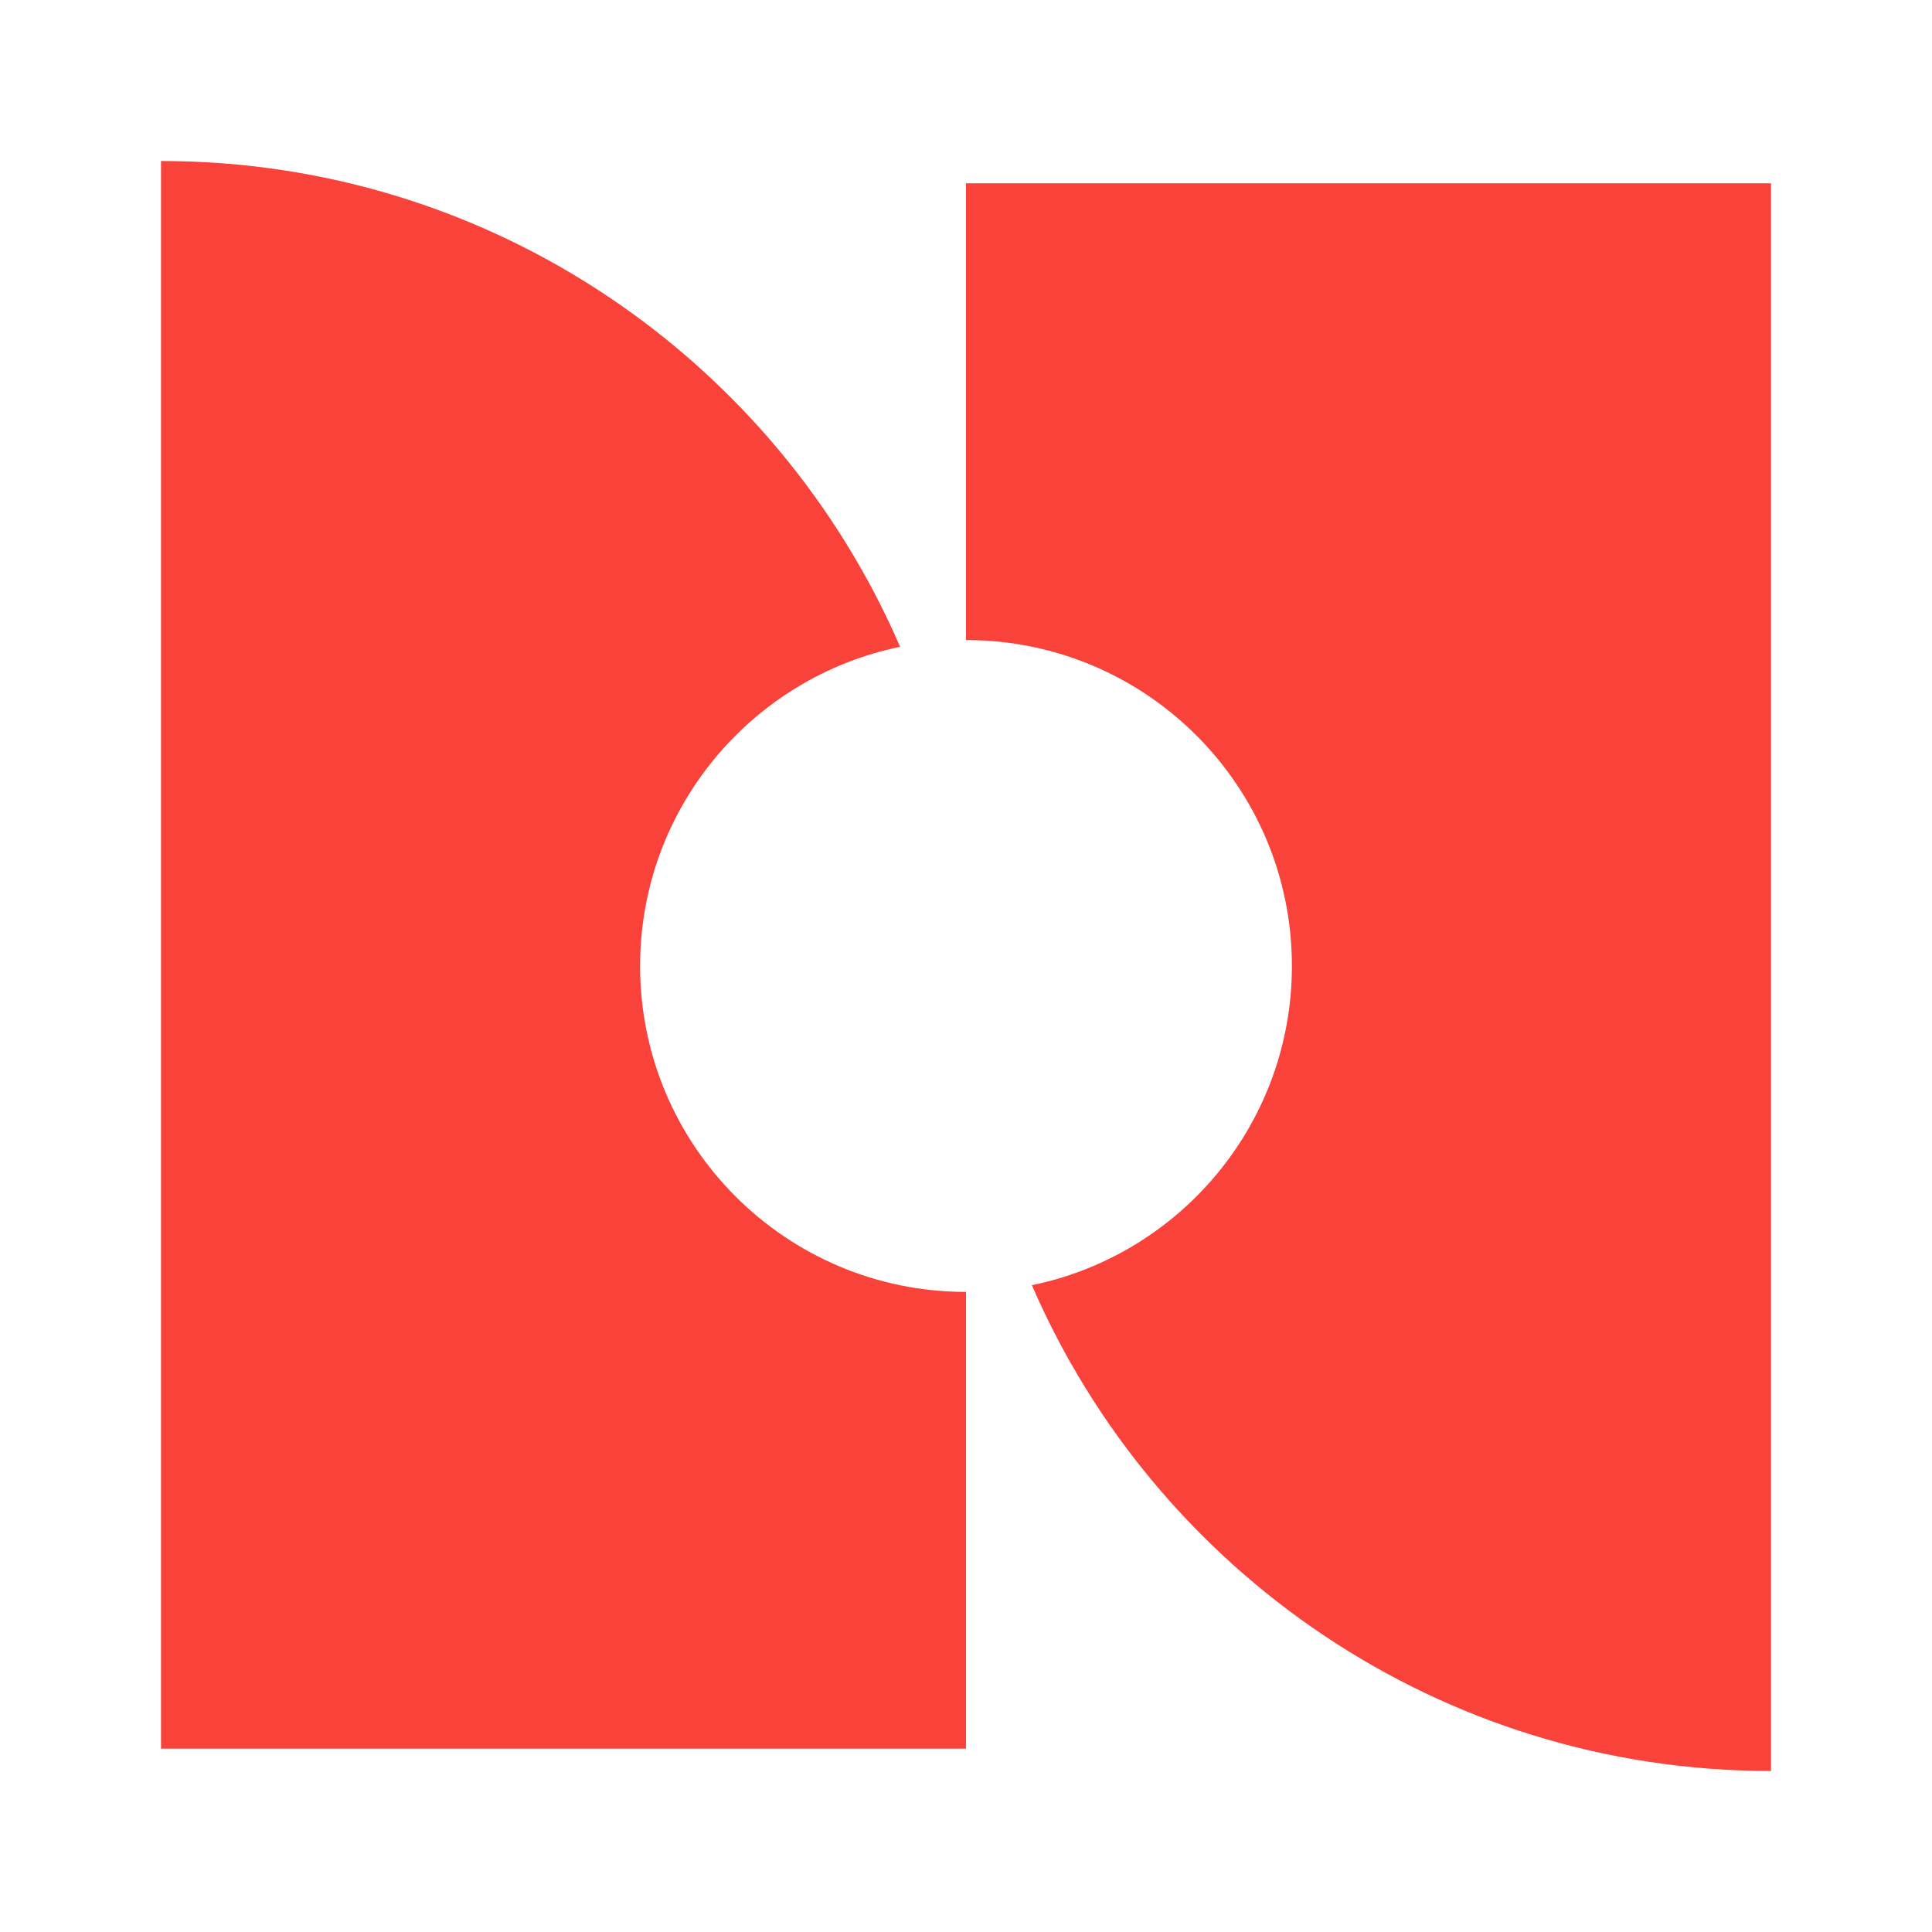
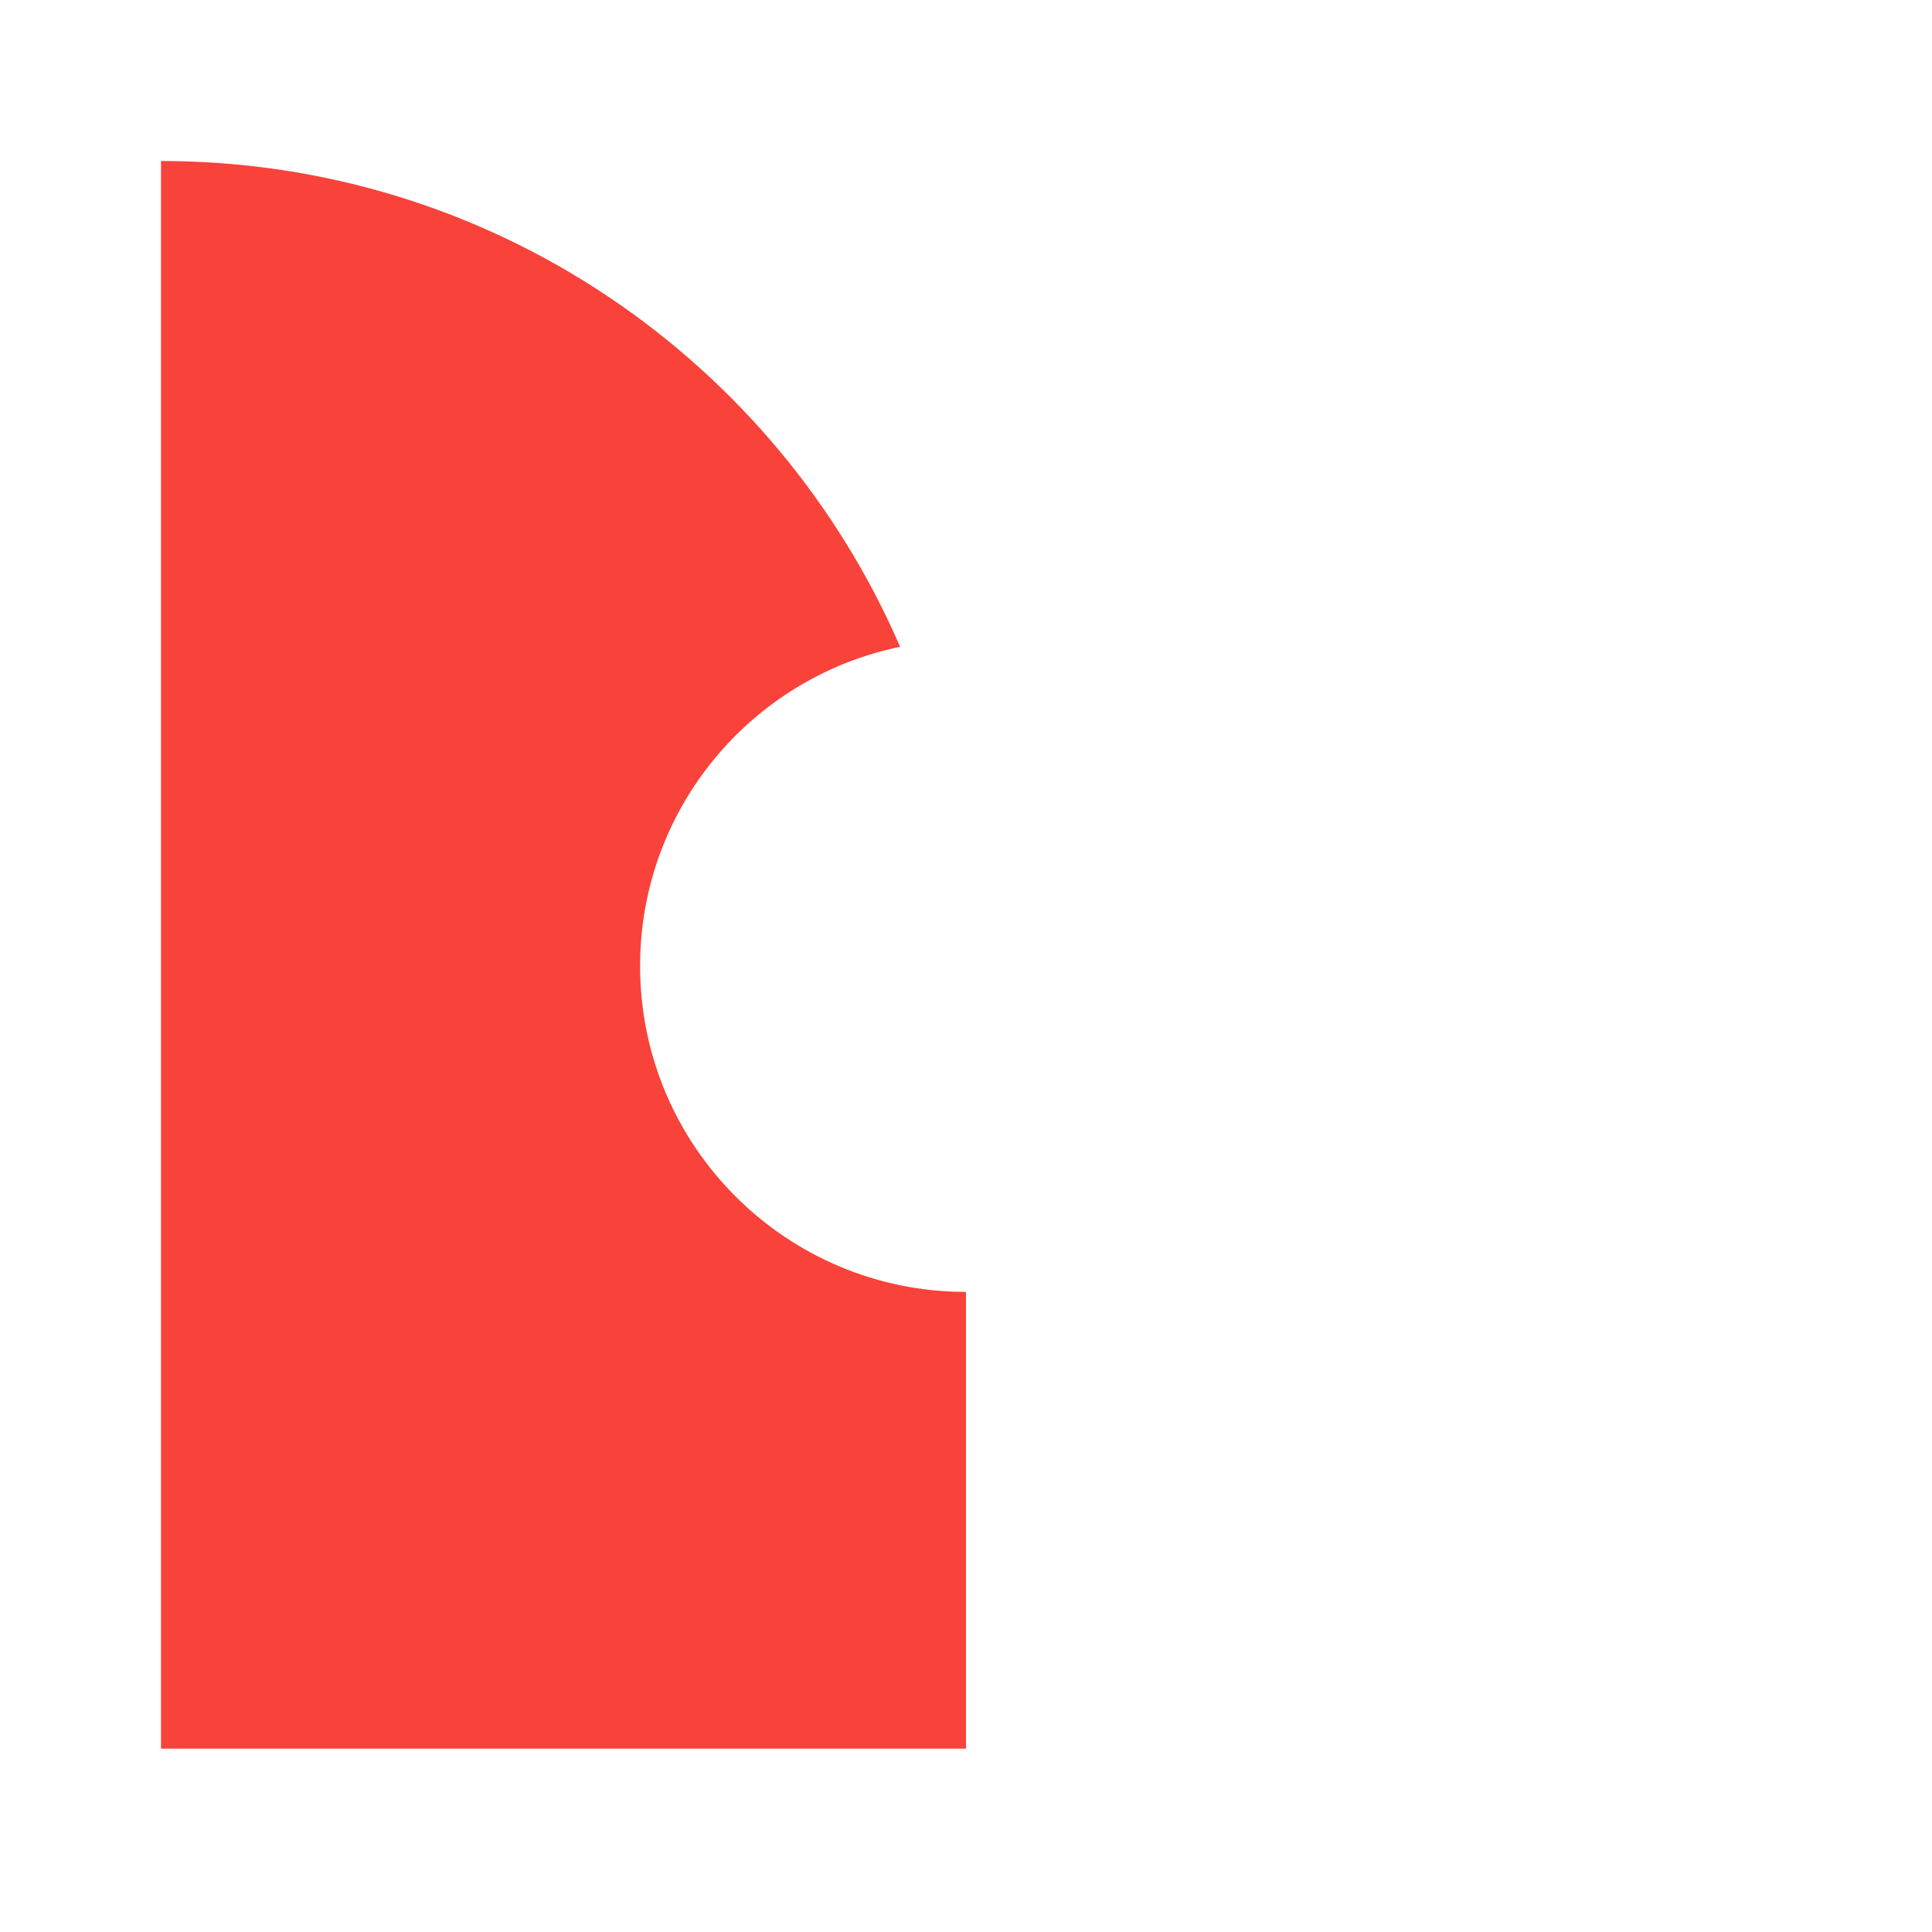
<svg xmlns="http://www.w3.org/2000/svg" width="48" height="48" viewBox="0 0 48 48" fill="none">
  <path d="M15.903 24C15.903 20.089 18.676 16.827 22.363 16.07C19.292 8.969 12.227 4 4 4V43.445H24V32.097C19.528 32.097 15.903 28.472 15.903 24Z" fill="#F9423A" />
-   <path d="M24 4.554V15.902C28.472 15.902 32.097 19.527 32.097 24C32.097 27.911 29.324 31.173 25.637 31.93C28.708 39.03 35.773 44 44 44V4.554H24Z" fill="#F9423A" />
</svg>